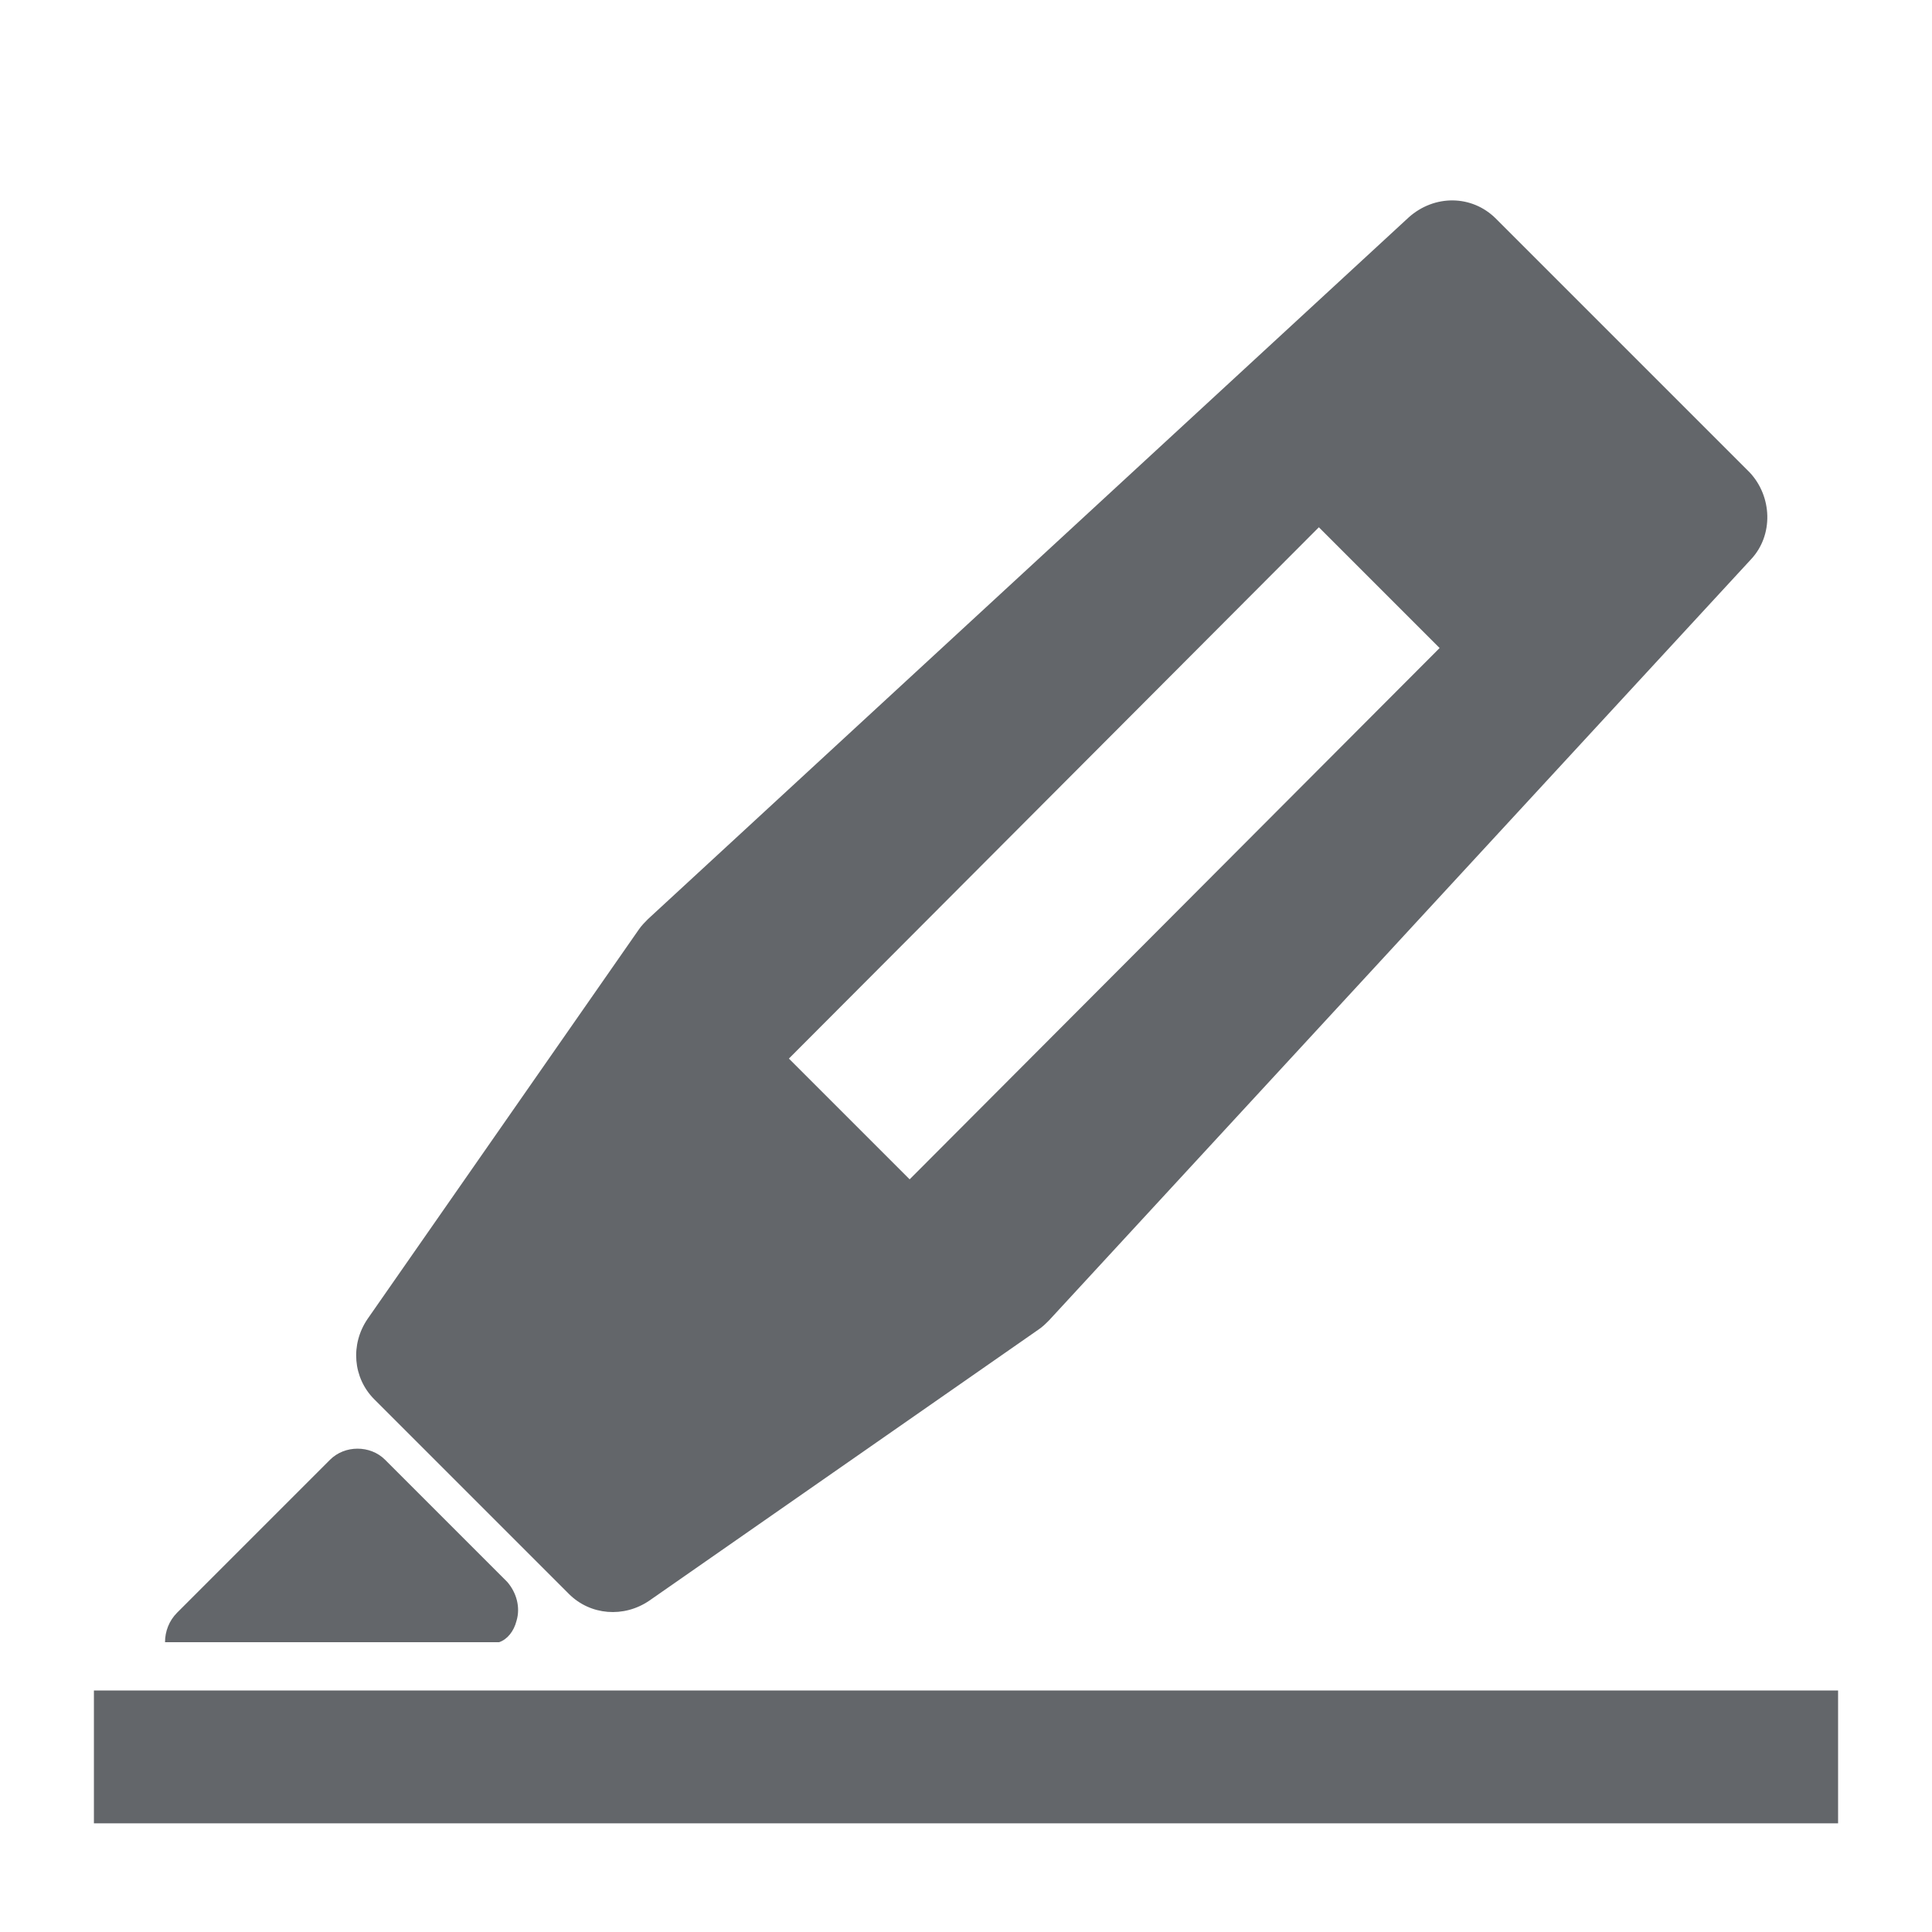
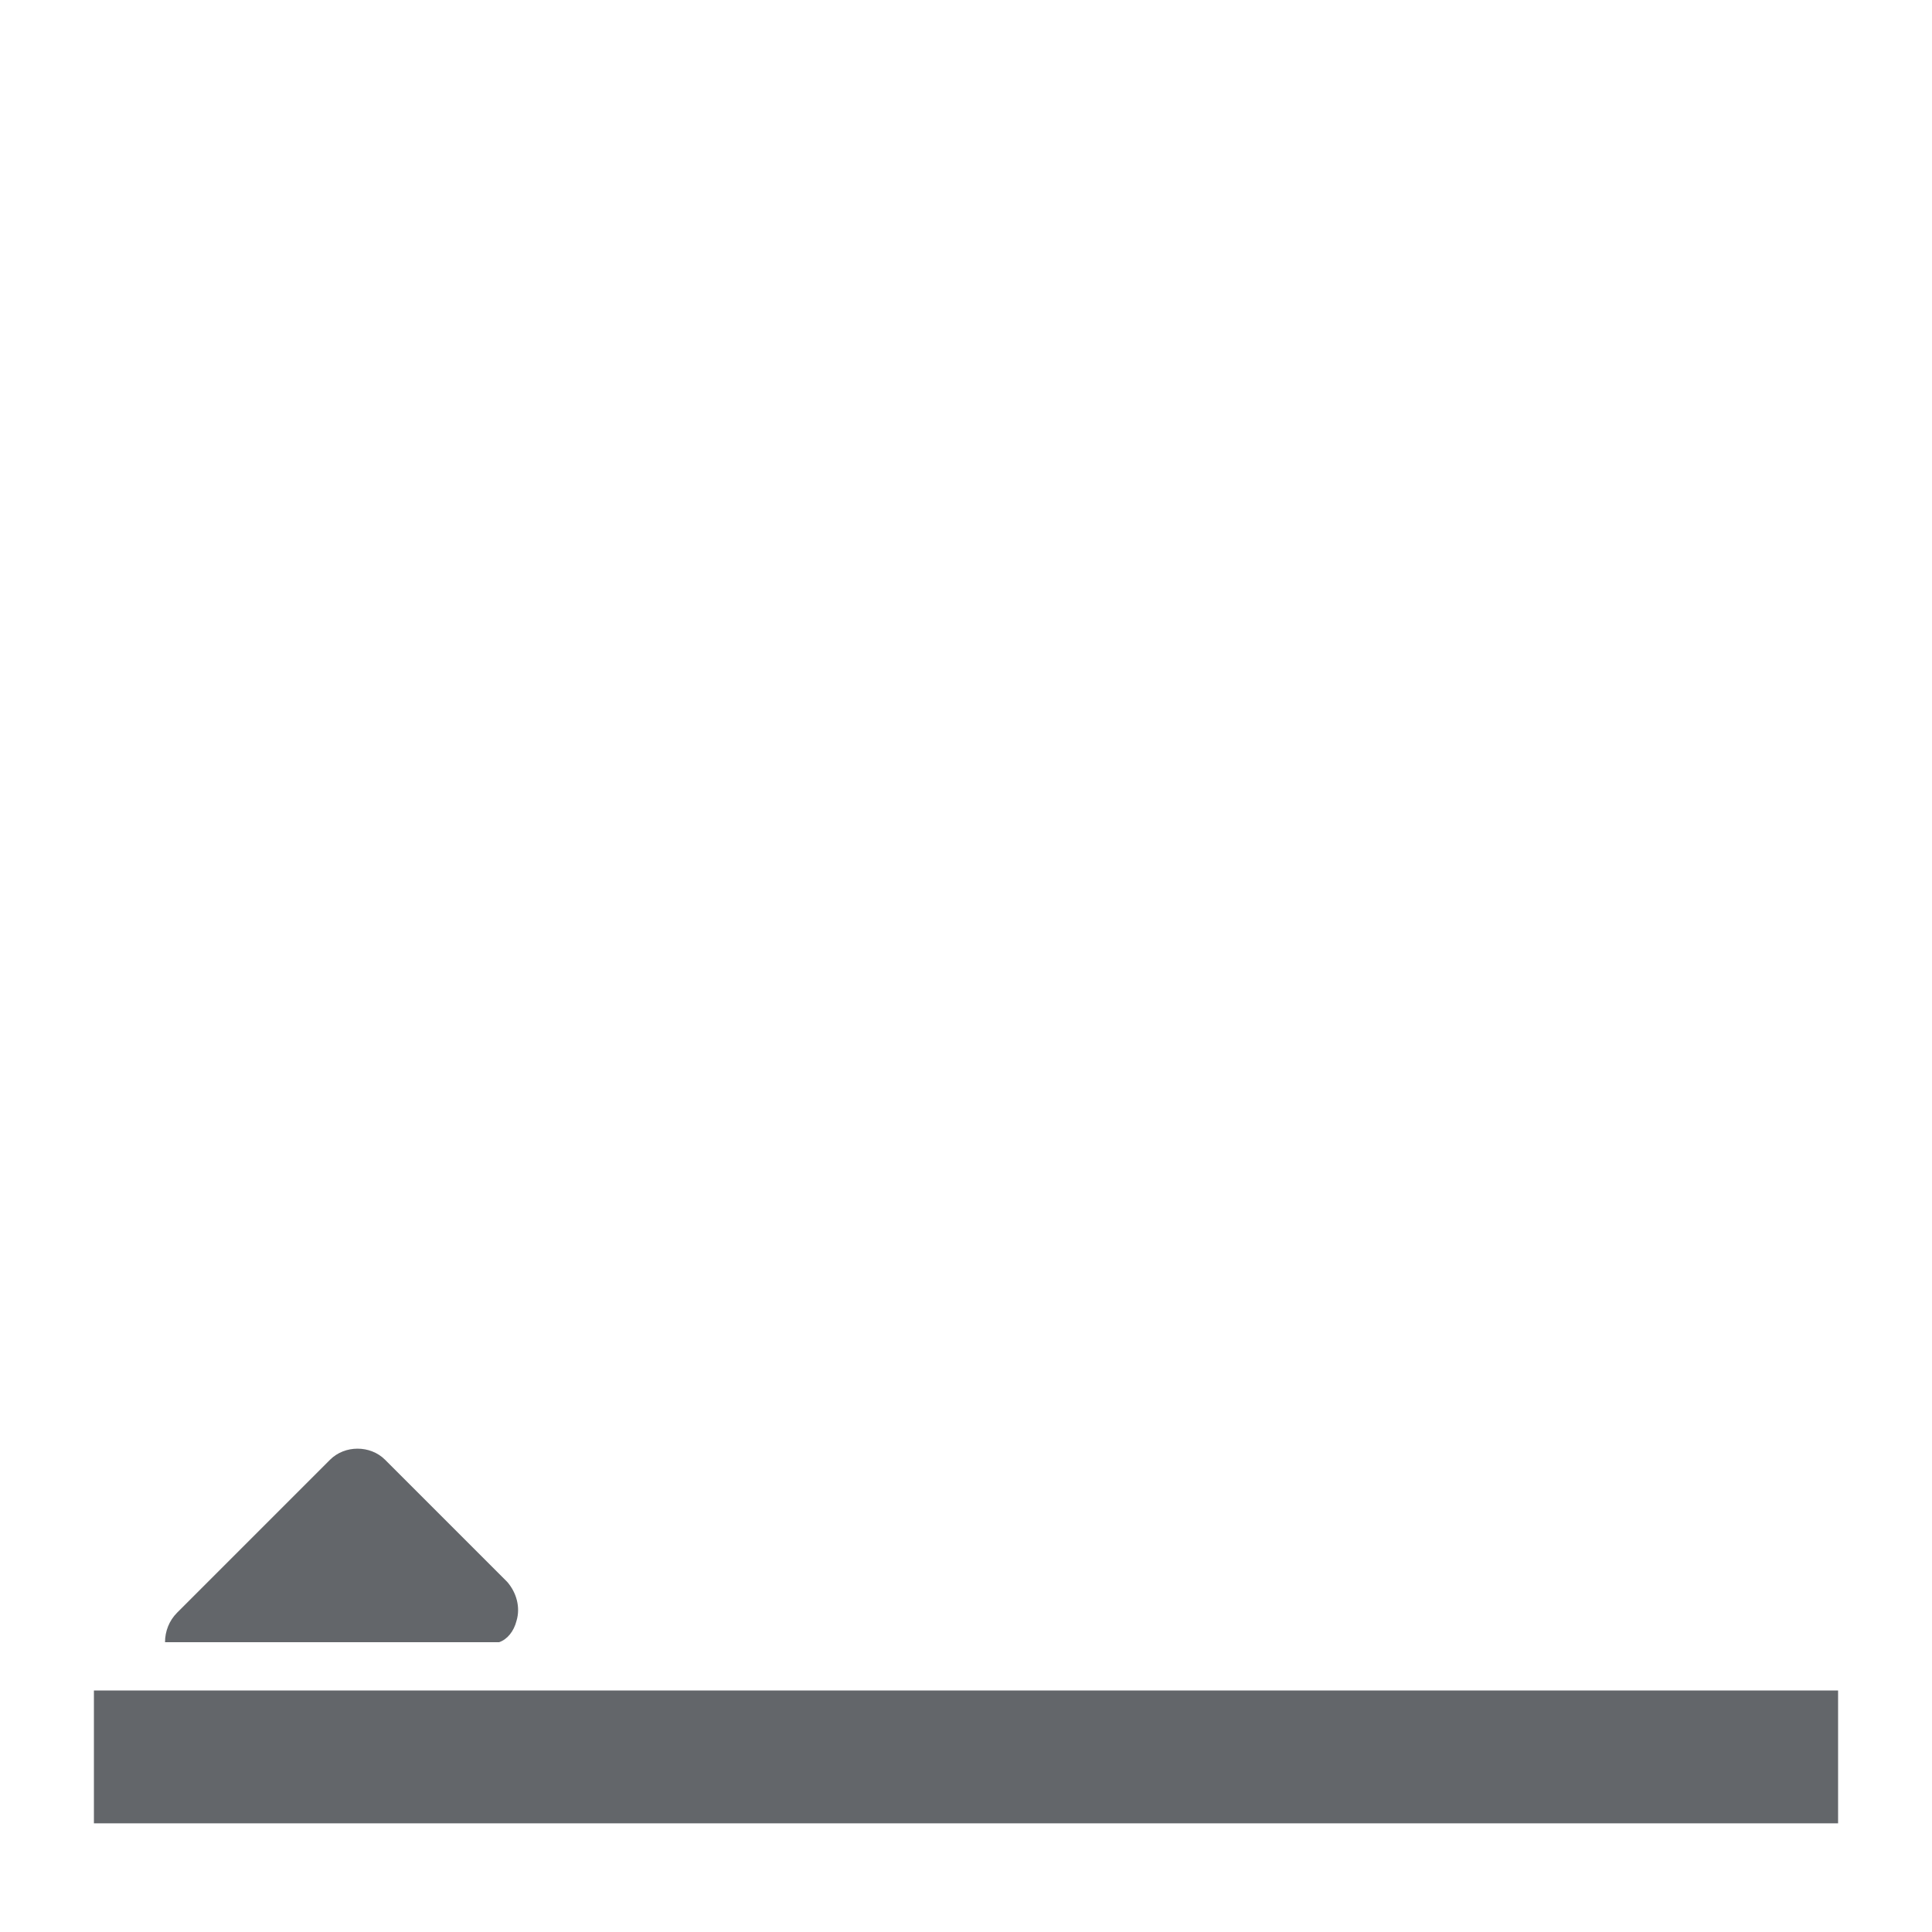
<svg xmlns="http://www.w3.org/2000/svg" version="1.1" x="0px" y="0px" viewBox="0 0 144 144" style="enable-background:new 0 0 144 144;">
  <style type="text/css">
	.st0{fill:#FFFFFF;}
	.st1{fill:#63666A;}
</style>
  <g id="Bounding_Box">
-     <rect x="0" class="st0" width="144" height="144" />
-   </g>
+     </g>
  <g id="Layer_1">
    <g>
      <g>
        <polygon class="st1" points="38.4,126 13.5,126 7,126 7,135.9 137,135.9 137,126" />
-         <path class="st1" d="M42.4,118.8c1.6,1.6,4.1,1.8,6,0.5l29-20.2c0.3-0.2,0.5-0.4,0.8-0.7l52.3-56.7c1.7-1.8,1.6-4.7-0.1-6.5&#10;    l-18.9-18.9c-1.8-1.8-4.6-1.8-6.5-0.1L48.3,68.5c-0.2,0.2-0.5,0.5-0.7,0.8l-20.2,29c-1.3,1.9-1.1,4.4,0.5,6L42.4,118.8z&#10;     M98.3,39.3l9,9L67.8,87.9l-9-9L98.3,39.3z" />
        <path class="st1" d="M38.5,120.8c0.3-1,0-2.1-0.7-2.9l-9.1-9.1c-1.1-1.1-3-1.1-4.1,0l-11.4,11.4c-0.6,0.6-0.9,1.4-0.9,2.2h24.9&#10;    C37.8,122.2,38.3,121.6,38.5,120.8z" />
      </g>
    </g>
  </g>
</svg>